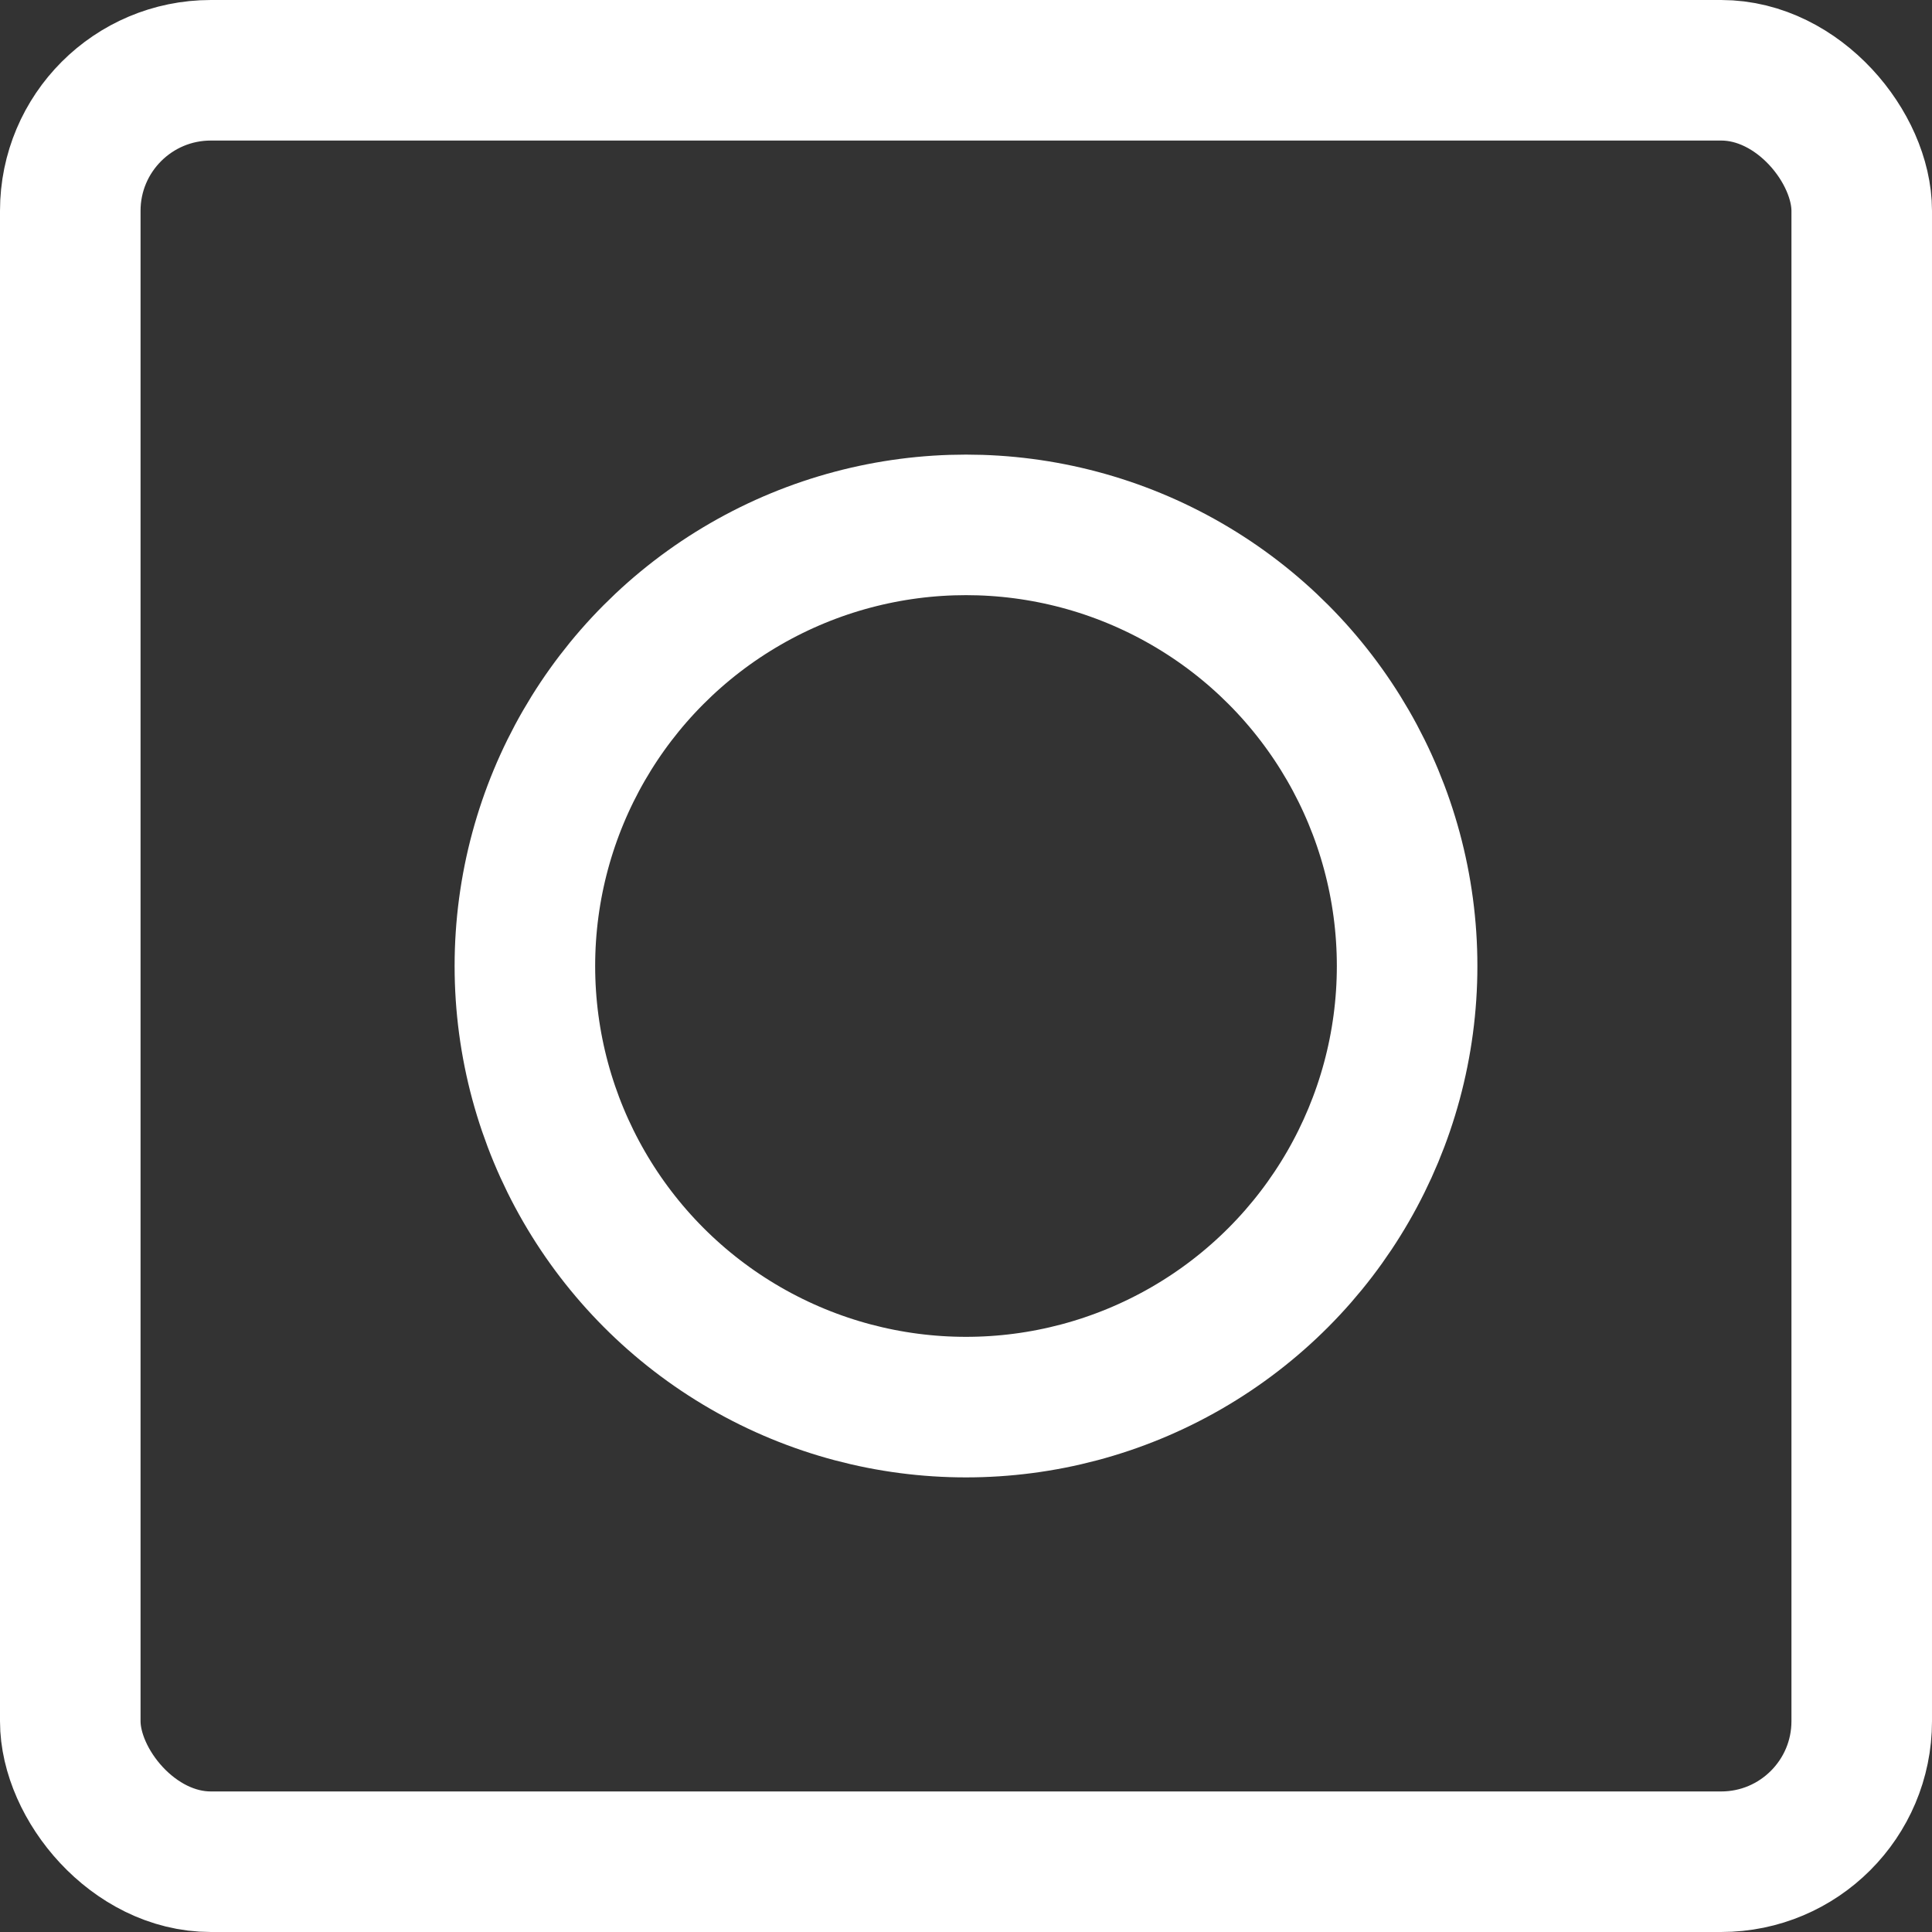
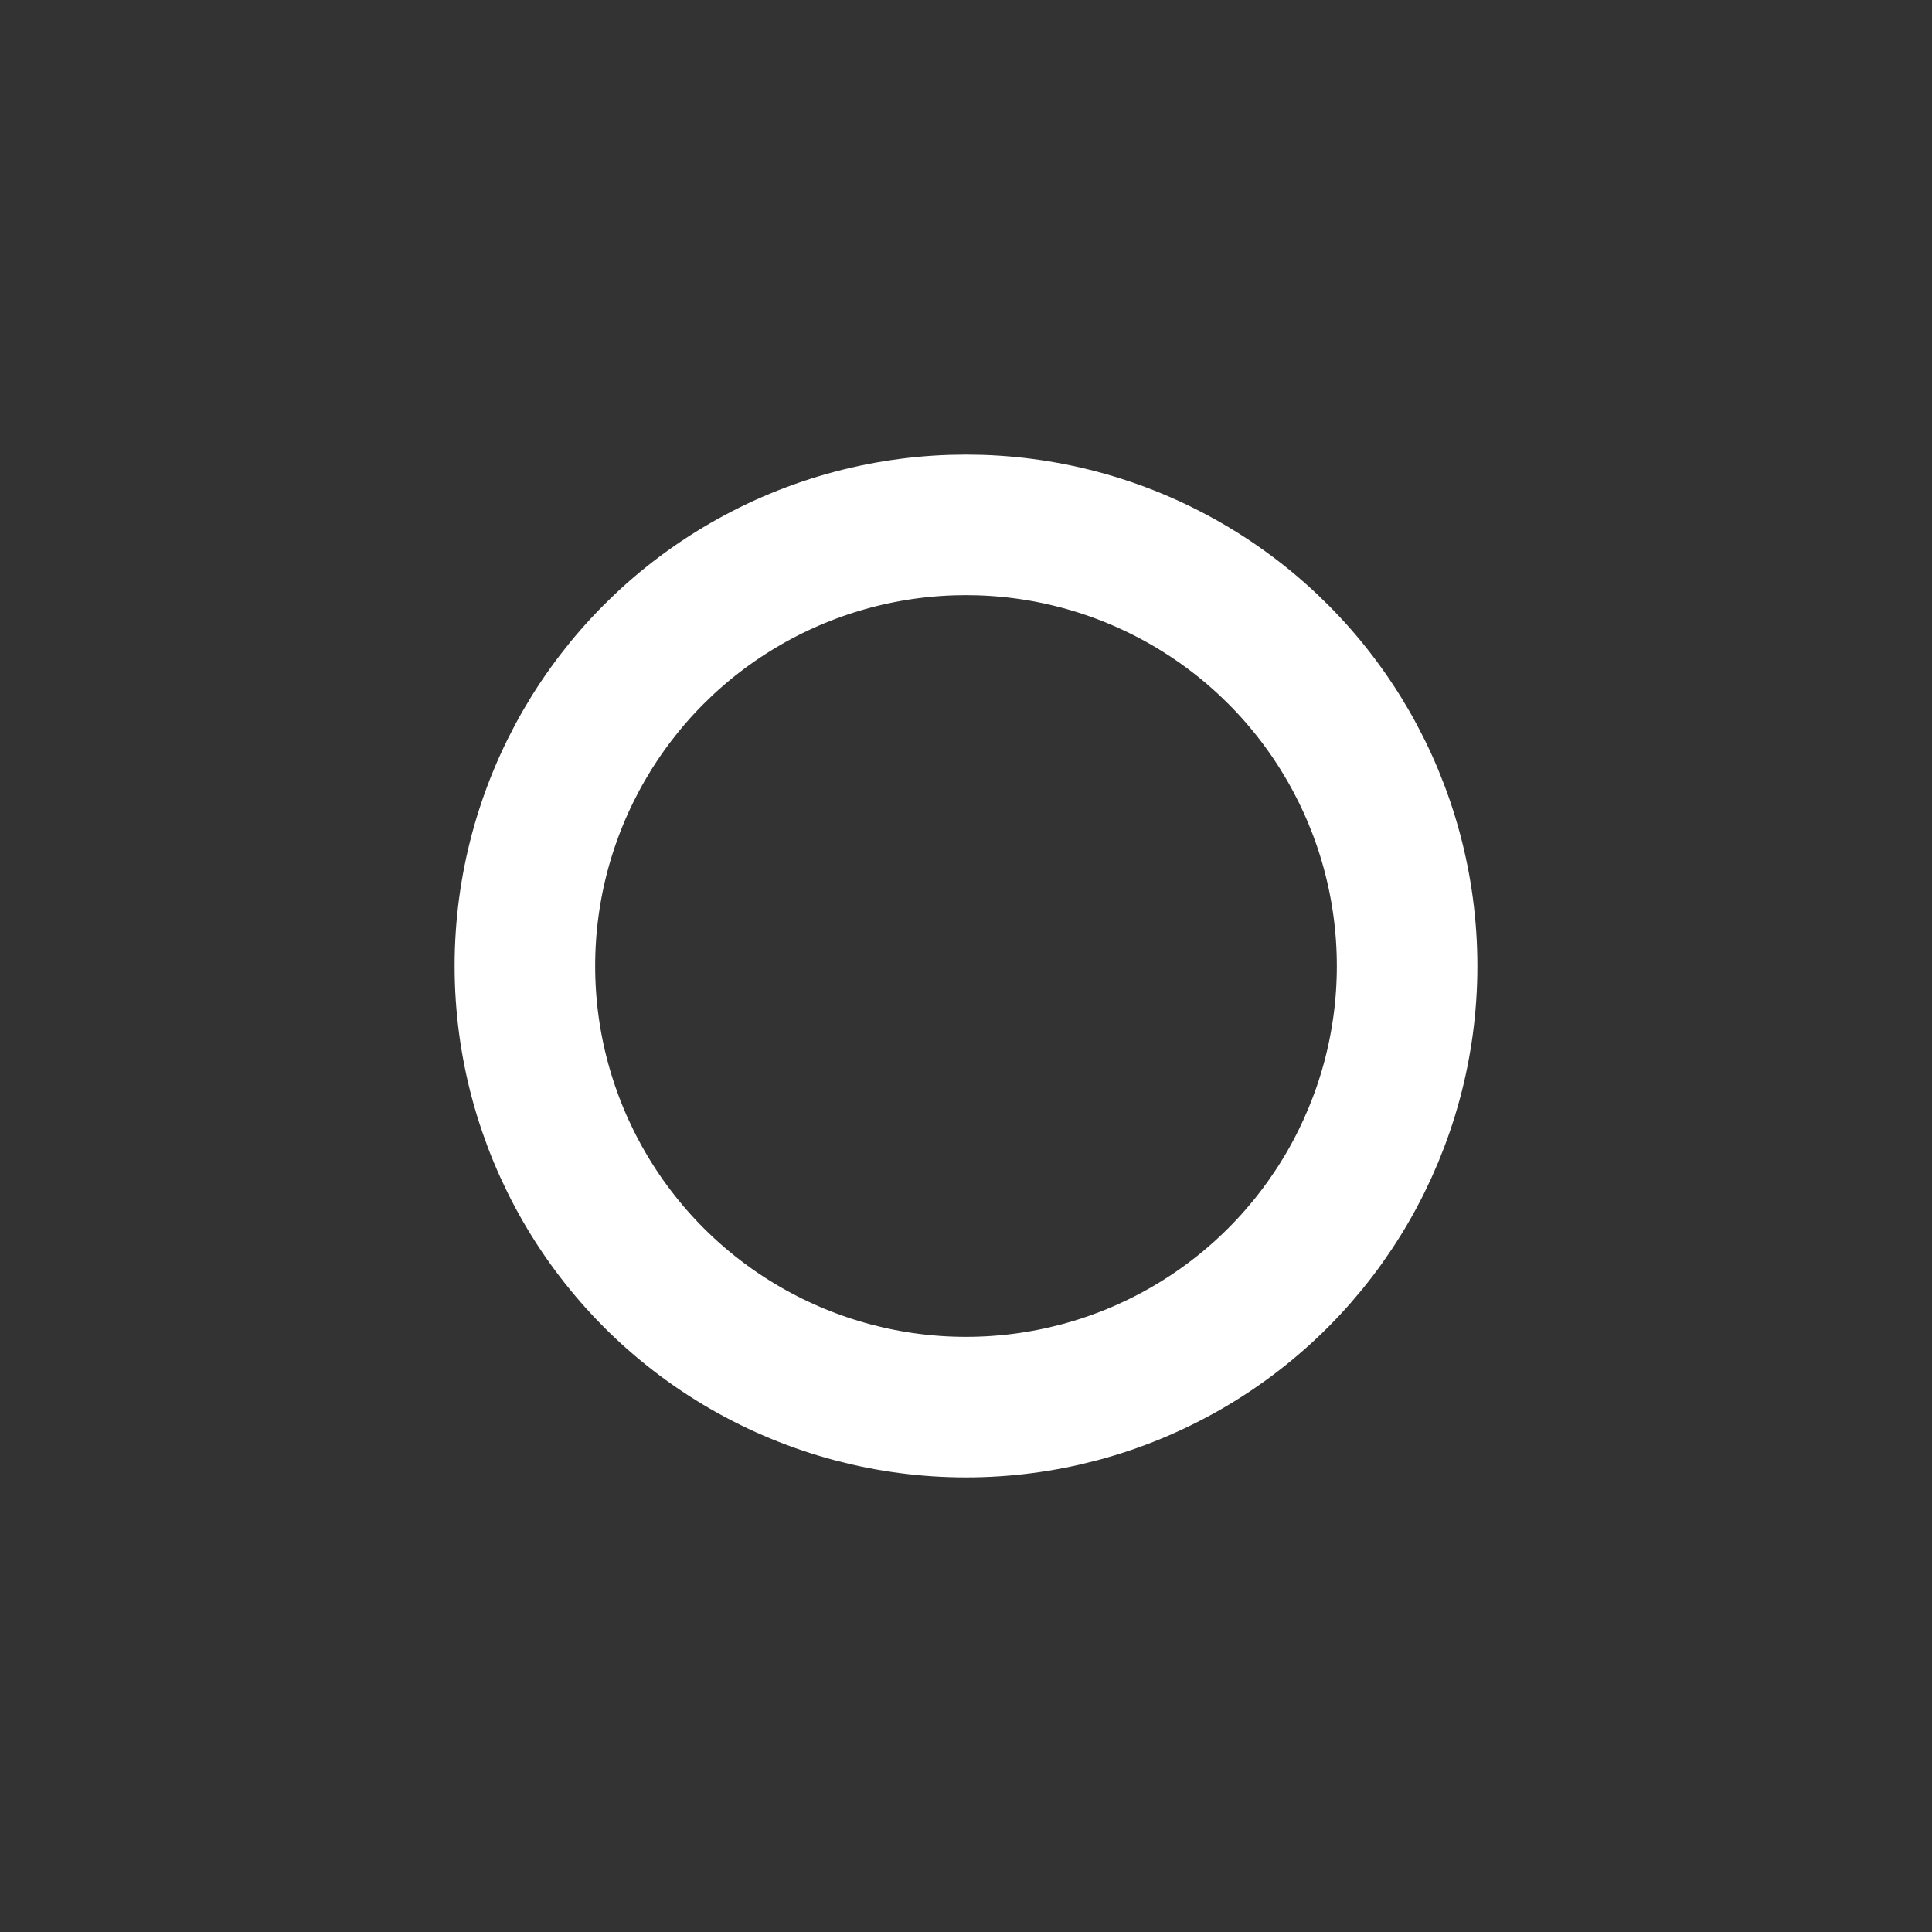
<svg xmlns="http://www.w3.org/2000/svg" width="27.492" height="27.492" viewBox="0 0 27.492 27.492">
  <rect x="0" y="0" width="27.492" height="27.492" fill="#333333" stroke="none" />
  <g transform="translate(0)">
    <g fill="none" stroke="#fff" stroke-width="2">
      <rect width="27.492" height="27.492" rx="3" stroke="none" />
-       <rect x="1" y="1" width="25.492" height="25.492" rx="2" fill="none" />
    </g>
    <g transform="translate(6.469 6.469)" fill="none" stroke="#fff" stroke-width="2">
-       <circle cx="7.277" cy="7.277" r="7.277" stroke="none" />
      <circle cx="7.277" cy="7.277" r="6.277" fill="none" />
    </g>
  </g>
</svg>